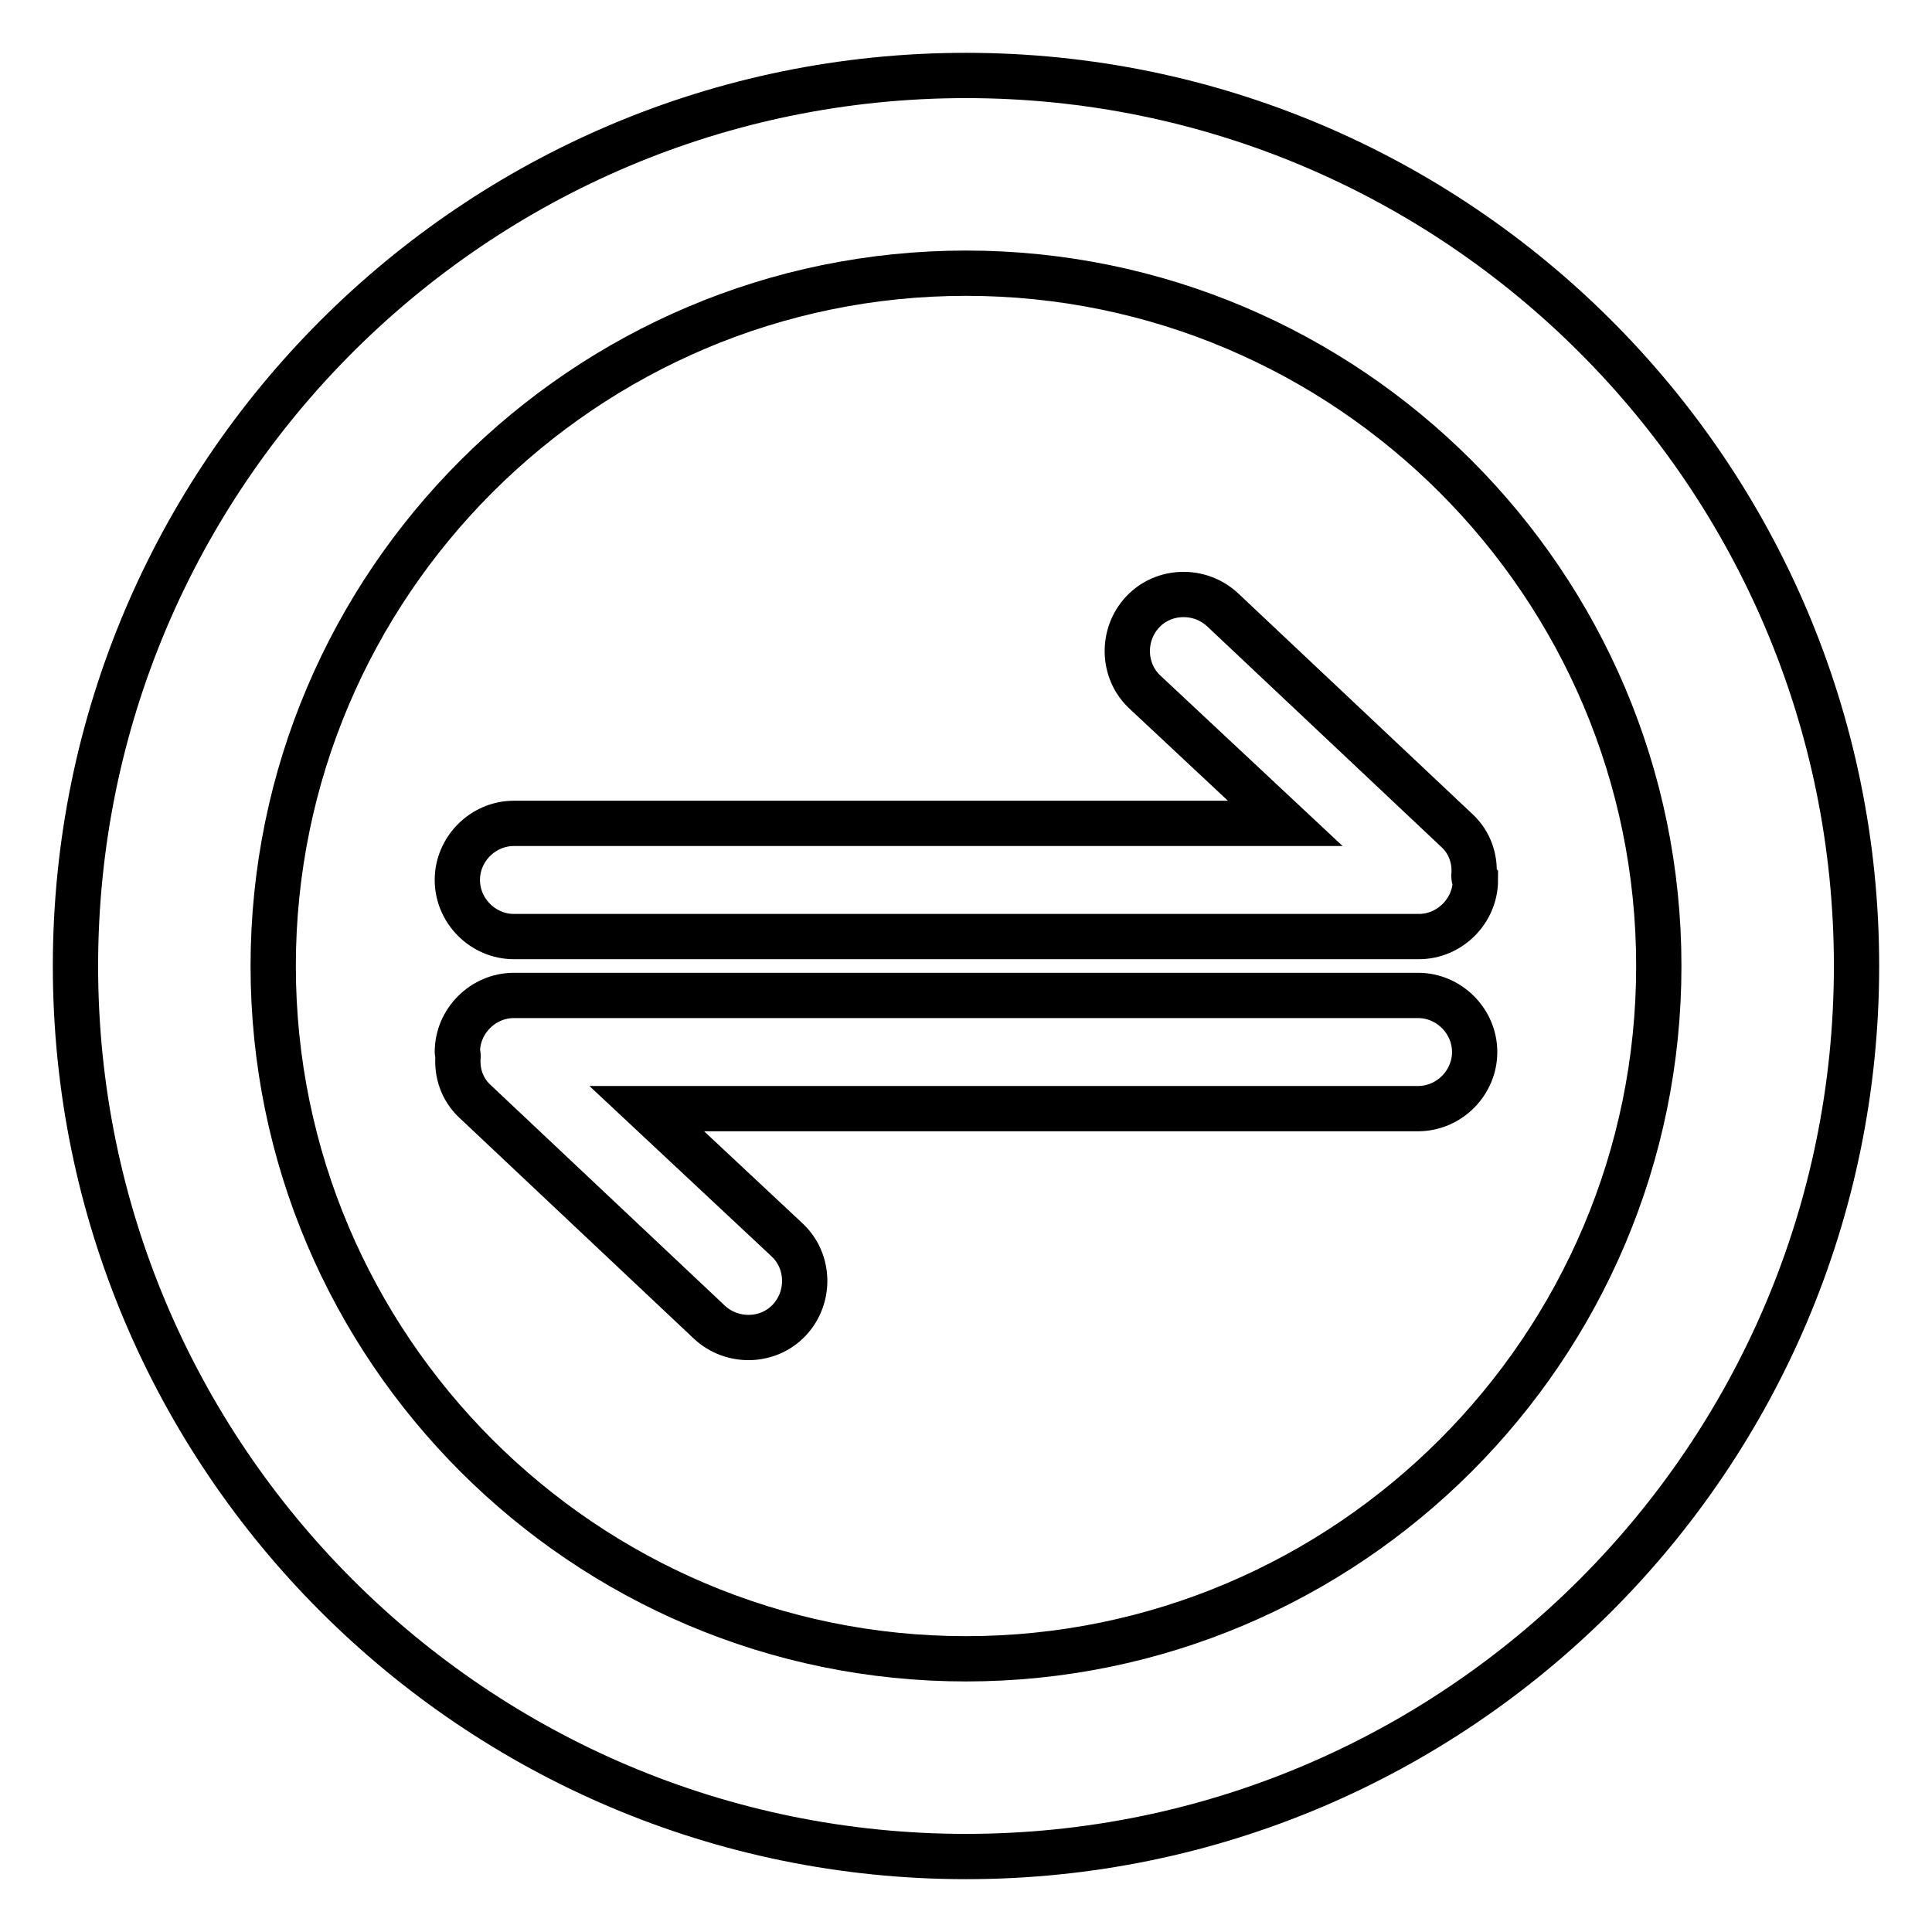
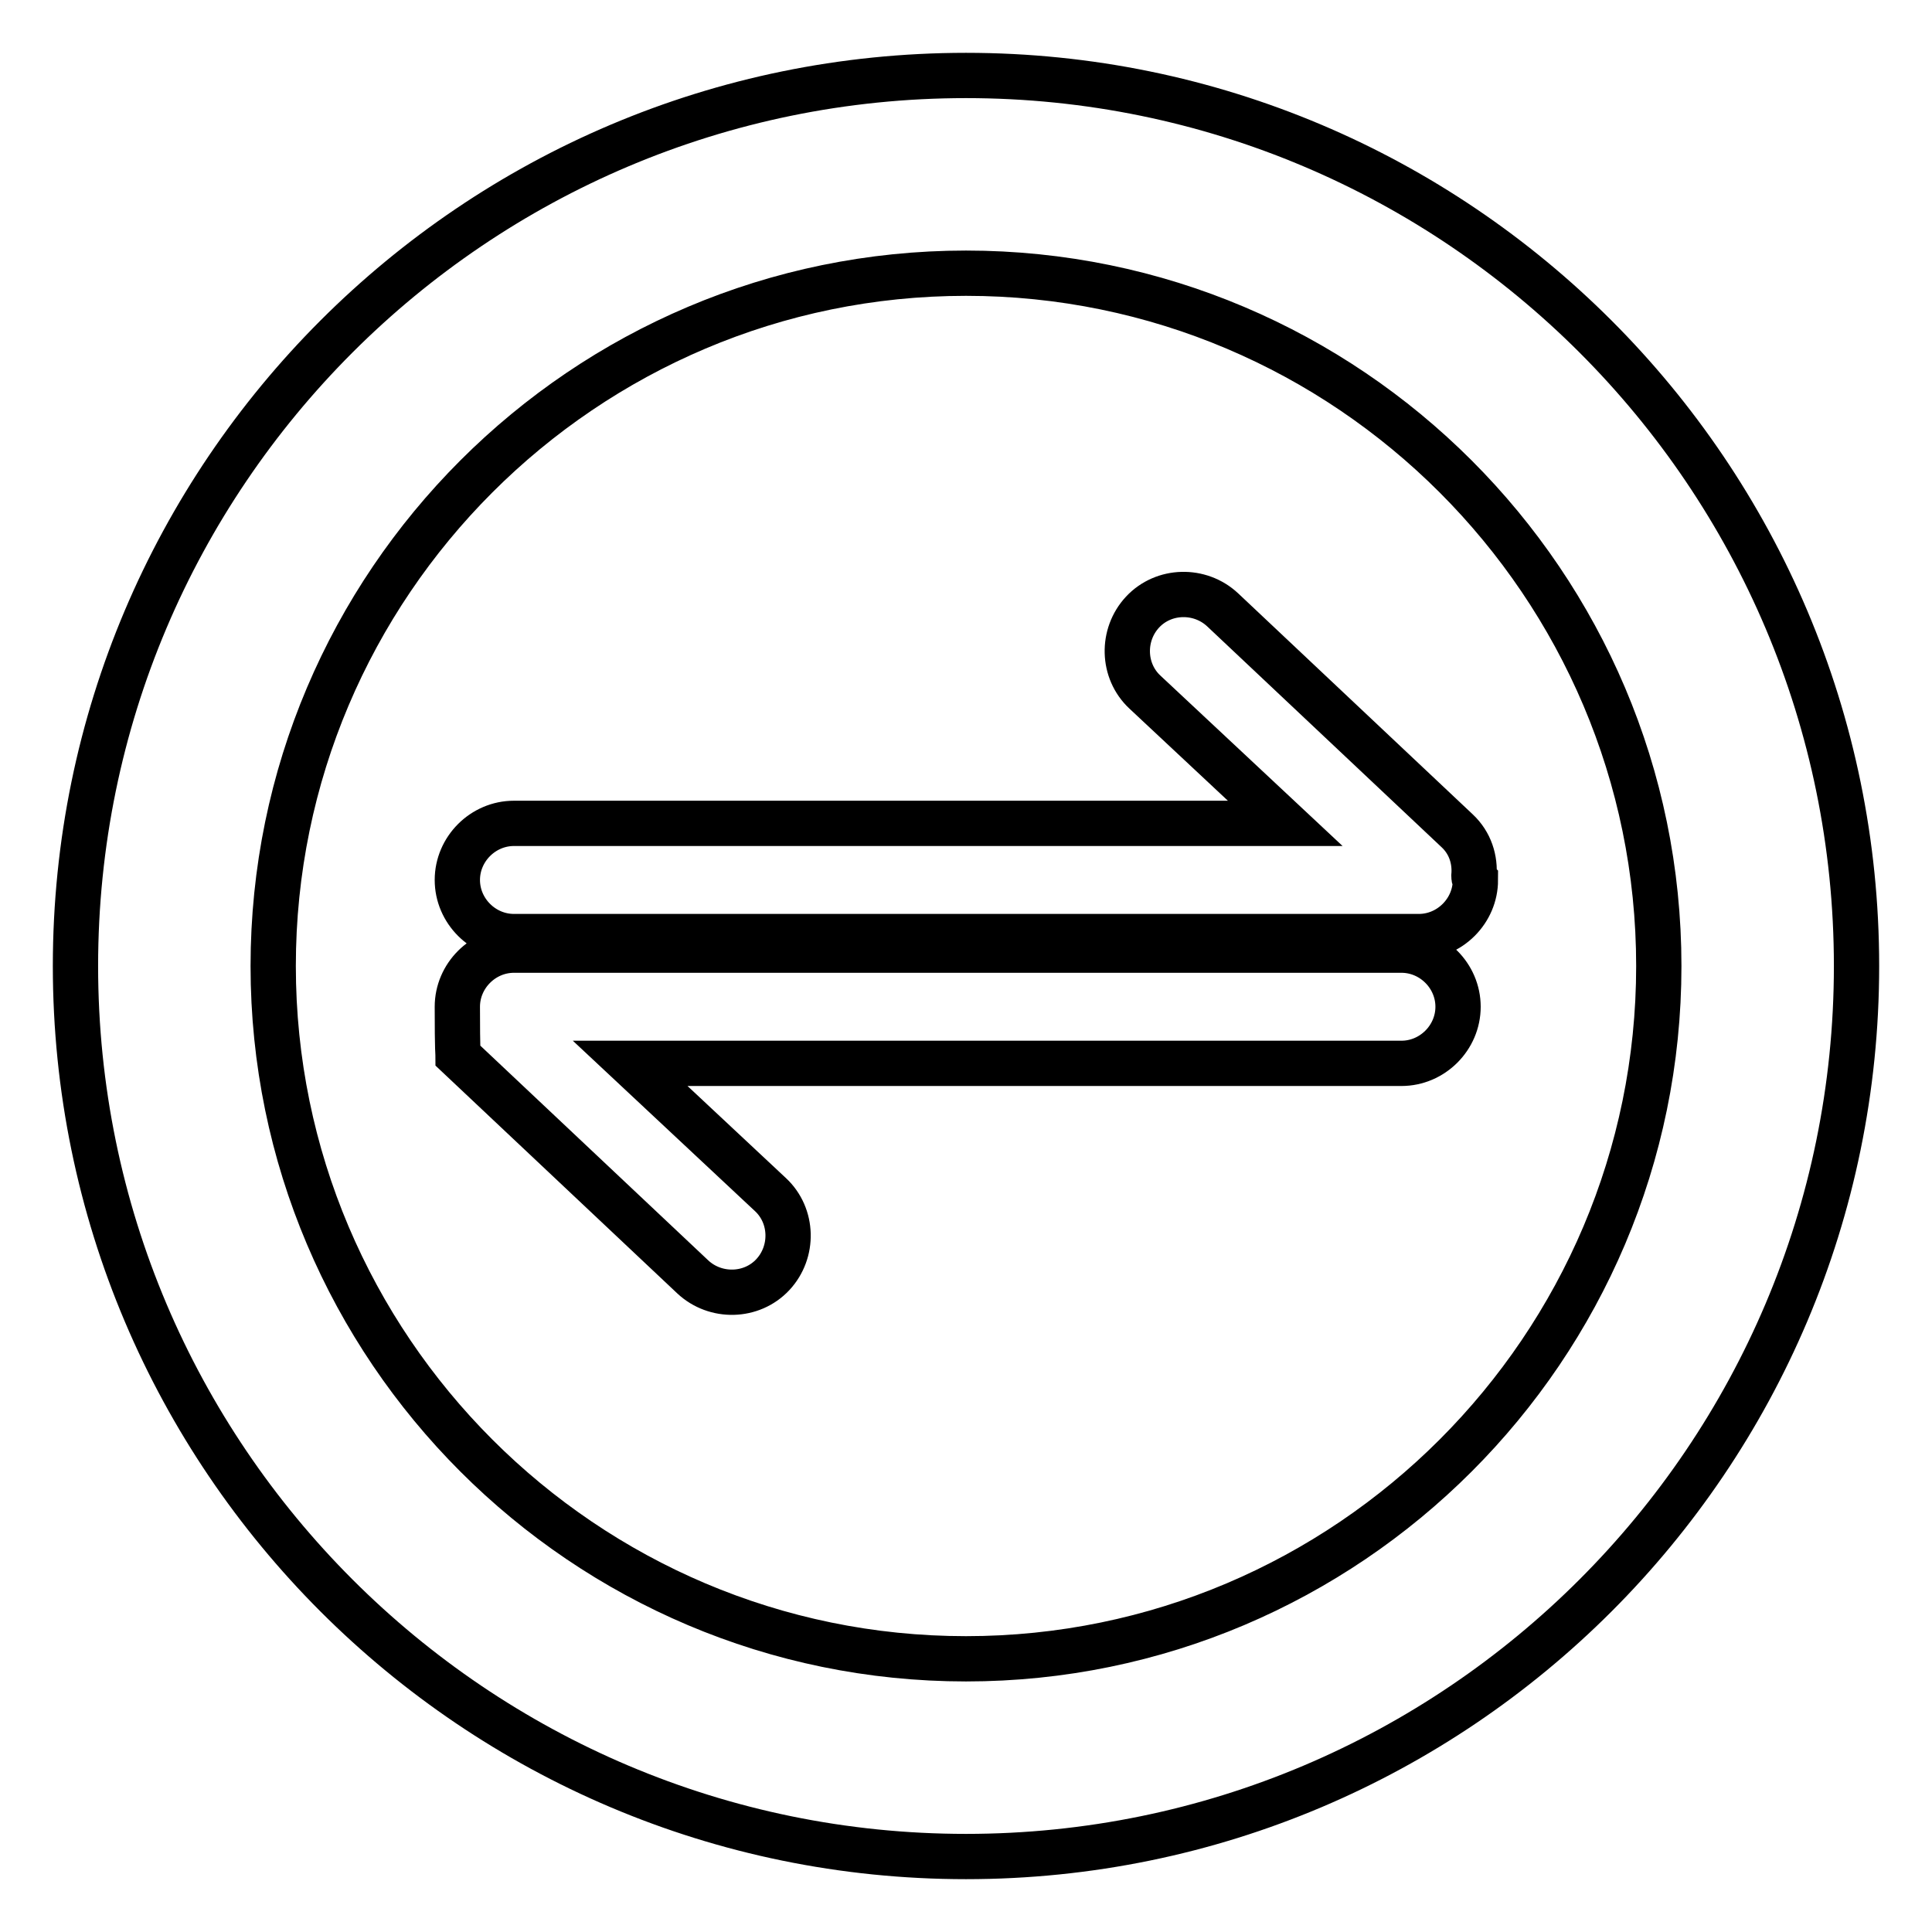
<svg xmlns="http://www.w3.org/2000/svg" version="1.1" x="0px" y="0px" viewBox="0 0 256 256" enable-background="new 0 0 256 256" xml:space="preserve">
  <g>
-     <path stroke-width="6" fill-opacity="0" stroke="#000000" d="M128,246c-65.1,0-118-52.9-118-118C10,62.9,62.9,10,128,10c65.1,0,118,52.9,118,118 C246,193.1,193.1,246,128,246z M128,36.2c-50.6,0-91.8,41.2-91.8,91.8s41.2,91.8,91.8,91.8s91.8-41.2,91.8-91.8 S178.6,36.2,128,36.2z M195.3,116.1c0.2-2.2-0.5-4.4-2.2-6l-31.1-29.3c-3-2.8-7.8-2.7-10.6,0.3c-2.8,3-2.7,7.8,0.3,10.6l18.6,17.4 H68.1c-4.1,0-7.5,3.4-7.5,7.5c0,4.1,3.4,7.5,7.5,7.5h119.9c4.1,0,7.5-3.4,7.5-7.5C195.4,116.5,195.3,116.4,195.3,116.1z  M60.7,139.9c-0.2,2.2,0.5,4.4,2.2,6l31.1,29.3c3,2.8,7.8,2.7,10.6-0.3c2.8-3,2.7-7.8-0.3-10.6l-18.6-17.4h102.2 c4.1,0,7.5-3.4,7.5-7.5s-3.4-7.5-7.5-7.5H68.1c-4.1,0-7.5,3.4-7.5,7.5C60.6,139.5,60.7,139.6,60.7,139.9z" />
+     <path stroke-width="6" fill-opacity="0" stroke="#000000" d="M128,246c-65.1,0-118-52.9-118-118C10,62.9,62.9,10,128,10c65.1,0,118,52.9,118,118 C246,193.1,193.1,246,128,246z M128,36.2c-50.6,0-91.8,41.2-91.8,91.8s41.2,91.8,91.8,91.8s91.8-41.2,91.8-91.8 S178.6,36.2,128,36.2z M195.3,116.1c0.2-2.2-0.5-4.4-2.2-6l-31.1-29.3c-3-2.8-7.8-2.7-10.6,0.3c-2.8,3-2.7,7.8,0.3,10.6l18.6,17.4 H68.1c-4.1,0-7.5,3.4-7.5,7.5c0,4.1,3.4,7.5,7.5,7.5h119.9c4.1,0,7.5-3.4,7.5-7.5C195.4,116.5,195.3,116.4,195.3,116.1z  M60.7,139.9l31.1,29.3c3,2.8,7.8,2.7,10.6-0.3c2.8-3,2.7-7.8-0.3-10.6l-18.6-17.4h102.2 c4.1,0,7.5-3.4,7.5-7.5s-3.4-7.5-7.5-7.5H68.1c-4.1,0-7.5,3.4-7.5,7.5C60.6,139.5,60.7,139.6,60.7,139.9z" />
  </g>
</svg>